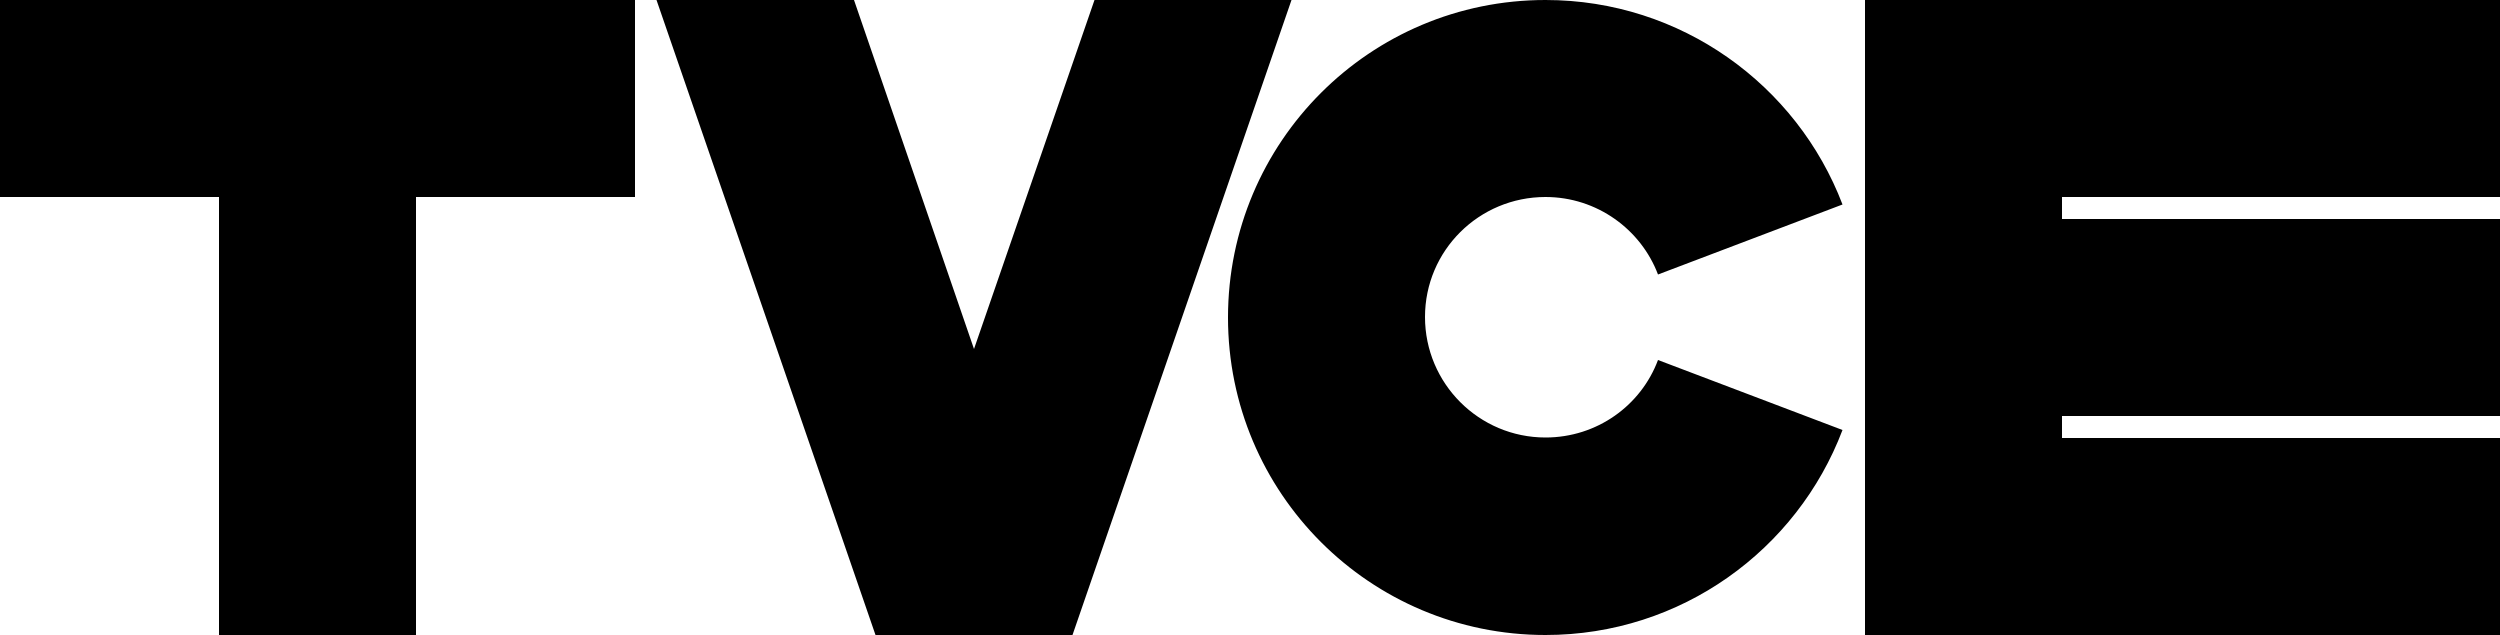
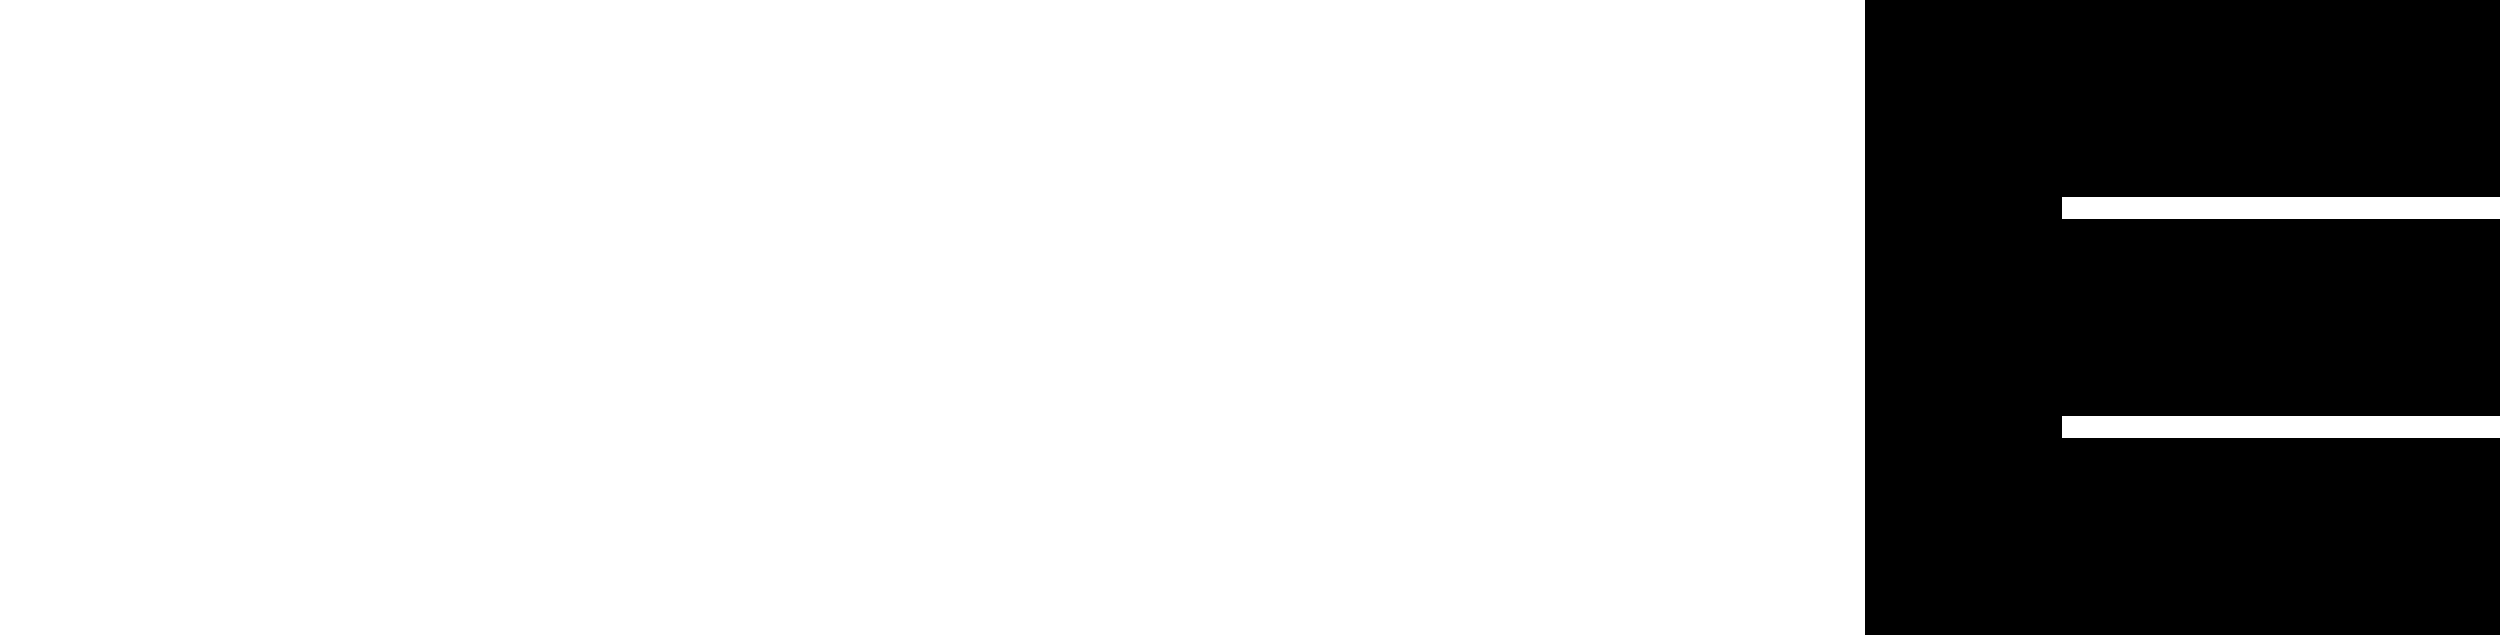
<svg xmlns="http://www.w3.org/2000/svg" version="1.1" id="Layer_1" x="0px" y="0px" viewBox="0 0 500 127" style="enable-background:new 0 0 500 127;" xml:space="preserve">
  <g>
-     <polygon points="0,39.4 43.8,39.4 43.8,127 83.2,127 83.2,39.4 127,39.4 127,0 0,0  " />
-     <polygon points="218.9,0 194.8,69.8 170.8,0 131.3,0 175.1,127 214.5,127 258.3,0  " />
-     <path d="M309.1,39.4c10.3,0,19.1,6.5,22.5,15.5l36.9-14C359.4,17,336.2,0,309.1,0c-35.1,0-63.5,28.4-63.5,63.5S274,127,309.1,127   c27.1,0,50.3-17,59.4-41l-36.9-14c-3.4,9.1-12.2,15.5-22.5,15.5c-13.3,0-24.1-10.8-24.1-24.1S295.8,39.4,309.1,39.4z" />
    <polygon points="500,39.4 500,0 373,0 373,127 500,127 500,87.6 412.4,87.6 412.4,83.2 500,83.2 500,43.8 412.4,43.8 412.4,39.4     " />
  </g>
</svg>